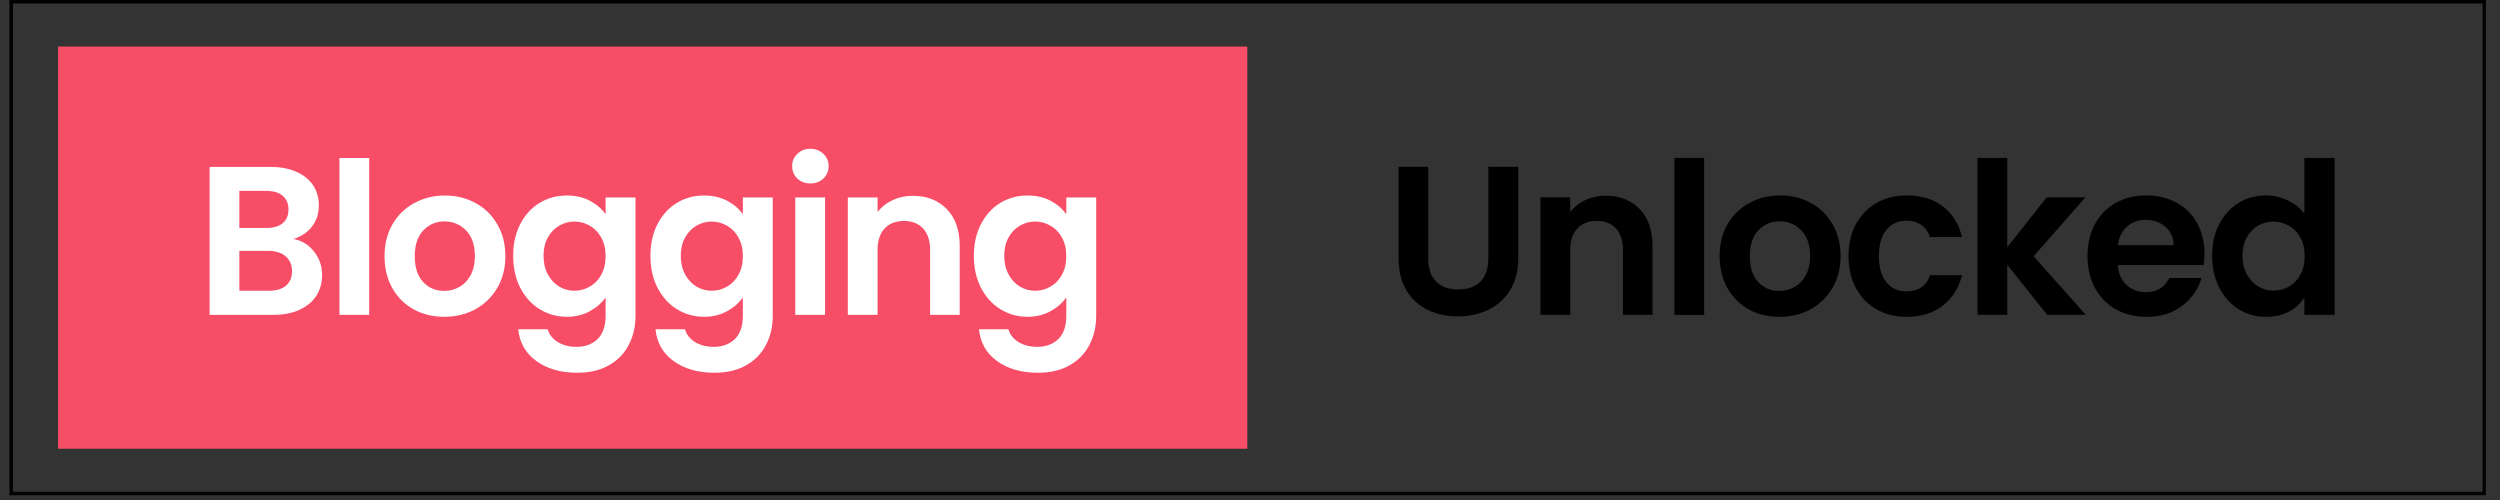
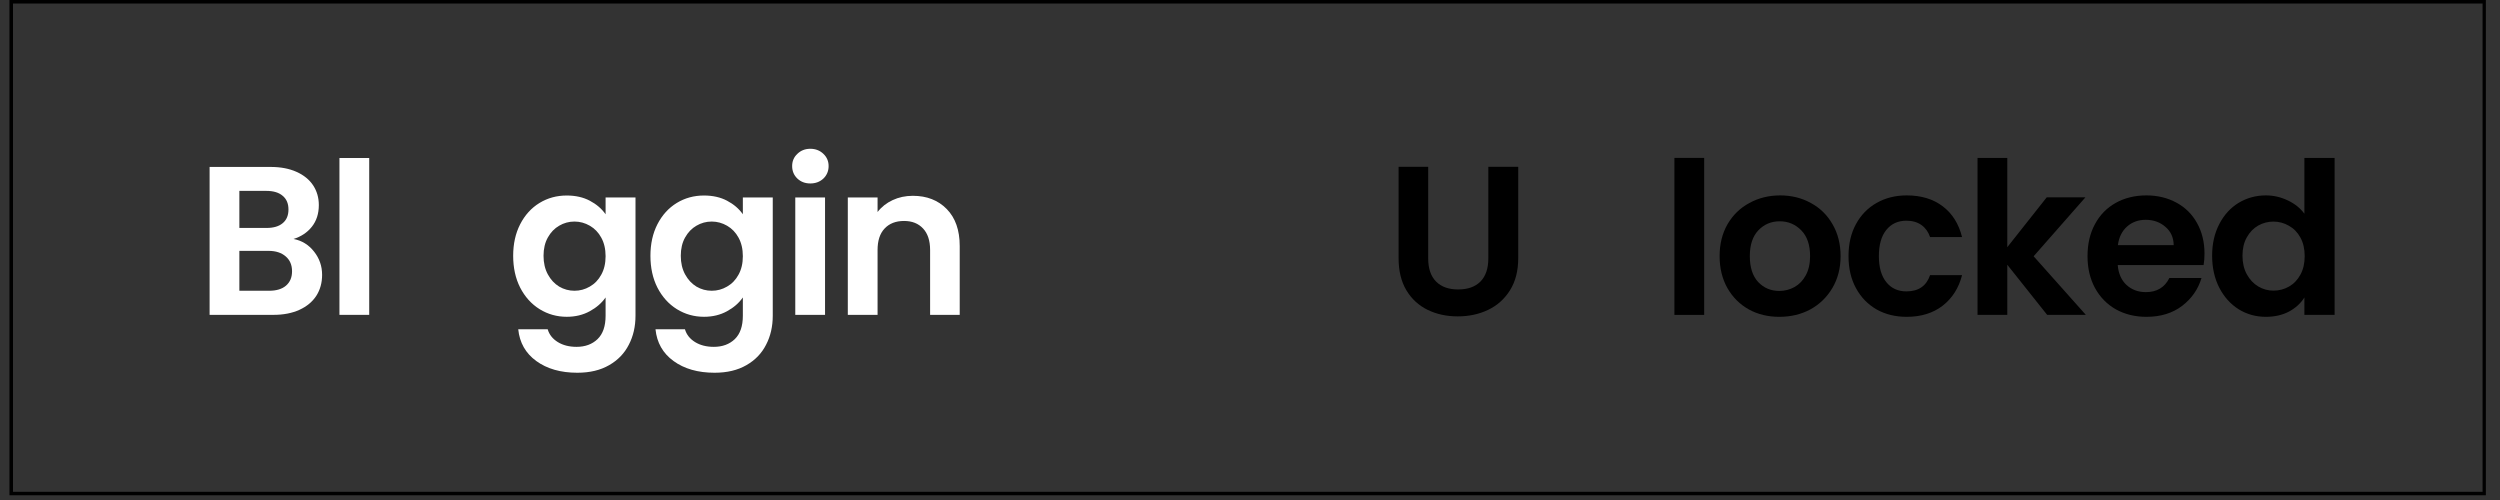
<svg xmlns="http://www.w3.org/2000/svg" width="350" zoomAndPan="magnify" viewBox="0 0 262.5 52.5" height="70" preserveAspectRatio="xMidYMid meet" version="1.2">
  <rect x="0" y="0" width="262.5" height="52.5" fill="#333333" stroke="none" />
  <defs>
    <clipPath id="c9ef5c4480">
      <path d="M 0.992 0 L 261.016 0 L 261.016 52.004 L 0.992 52.004 Z M 0.992 0 " />
    </clipPath>
    <clipPath id="aa5fe58cc4">
-       <path d="M 6.094 4.887 L 131 4.887 L 131 47.117 L 6.094 47.117 Z M 6.094 4.887 " />
-     </clipPath>
+       </clipPath>
  </defs>
  <g id="c6f09063ec">
    <g clip-rule="nonzero" clip-path="url(#c9ef5c4480)">
      <path style="fill:none;stroke-width:1;stroke-linecap:butt;stroke-linejoin:miter;stroke:#000000;stroke-opacity:1;stroke-miterlimit:4;" d="M 0.002 -0 L 350.002 -0 L 350.002 69.999 L 0.002 69.999 Z M 0.002 -0 " transform="matrix(0.743,0,0,0.743,0.991,0)" />
    </g>
    <g clip-rule="nonzero" clip-path="url(#aa5fe58cc4)">
      <path style=" stroke:none;fill-rule:nonzero;fill:#f74d67;fill-opacity:1;" d="M 6.094 4.887 L 130.969 4.887 L 130.969 47.117 L 6.094 47.117 Z M 6.094 4.887 " />
    </g>
    <g style="fill:#ffffff;fill-opacity:1;">
      <g transform="translate(20.477, 33.06)">
        <path style="stroke:none" d="M 10.344 -7.969 C 11.219 -7.801 11.938 -7.359 12.5 -6.641 C 13.062 -5.93 13.344 -5.117 13.344 -4.203 C 13.344 -3.367 13.141 -2.633 12.734 -2 C 12.328 -1.375 11.738 -0.883 10.969 -0.531 C 10.195 -0.176 9.285 0 8.234 0 L 1.531 0 L 1.531 -15.531 L 7.938 -15.531 C 8.988 -15.531 9.895 -15.359 10.656 -15.016 C 11.426 -14.672 12.008 -14.195 12.406 -13.594 C 12.801 -12.988 13 -12.301 13 -11.531 C 13 -10.625 12.754 -9.863 12.266 -9.25 C 11.785 -8.645 11.145 -8.219 10.344 -7.969 Z M 4.656 -9.125 L 7.5 -9.125 C 8.238 -9.125 8.805 -9.289 9.203 -9.625 C 9.609 -9.957 9.812 -10.438 9.812 -11.062 C 9.812 -11.688 9.609 -12.164 9.203 -12.5 C 8.805 -12.844 8.238 -13.016 7.5 -13.016 L 4.656 -13.016 Z M 7.781 -2.531 C 8.539 -2.531 9.129 -2.707 9.547 -3.062 C 9.973 -3.426 10.188 -3.93 10.188 -4.578 C 10.188 -5.242 9.961 -5.766 9.516 -6.141 C 9.078 -6.523 8.477 -6.719 7.719 -6.719 L 4.656 -6.719 L 4.656 -2.531 Z M 7.781 -2.531 " />
      </g>
    </g>
    <g style="fill:#ffffff;fill-opacity:1;">
      <g transform="translate(34.111, 33.06)">
        <path style="stroke:none" d="M 4.656 -16.469 L 4.656 0 L 1.531 0 L 1.531 -16.469 Z M 4.656 -16.469 " />
      </g>
    </g>
    <g style="fill:#ffffff;fill-opacity:1;">
      <g transform="translate(39.627, 33.06)">
-         <path style="stroke:none" d="M 7.016 0.203 C 5.828 0.203 4.754 -0.055 3.797 -0.578 C 2.848 -1.109 2.102 -1.852 1.562 -2.812 C 1.02 -3.781 0.75 -4.895 0.75 -6.156 C 0.75 -7.414 1.023 -8.531 1.578 -9.5 C 2.141 -10.469 2.898 -11.211 3.859 -11.734 C 4.828 -12.266 5.906 -12.531 7.094 -12.531 C 8.281 -12.531 9.352 -12.266 10.312 -11.734 C 11.281 -11.211 12.039 -10.469 12.594 -9.5 C 13.156 -8.531 13.438 -7.414 13.438 -6.156 C 13.438 -4.895 13.148 -3.781 12.578 -2.812 C 12.004 -1.852 11.234 -1.109 10.266 -0.578 C 9.297 -0.055 8.211 0.203 7.016 0.203 Z M 7.016 -2.516 C 7.578 -2.516 8.102 -2.648 8.594 -2.922 C 9.094 -3.203 9.488 -3.613 9.781 -4.156 C 10.082 -4.707 10.234 -5.375 10.234 -6.156 C 10.234 -7.332 9.926 -8.234 9.312 -8.859 C 8.695 -9.492 7.941 -9.812 7.047 -9.812 C 6.16 -9.812 5.414 -9.492 4.812 -8.859 C 4.219 -8.234 3.922 -7.332 3.922 -6.156 C 3.922 -4.988 4.211 -4.086 4.797 -3.453 C 5.379 -2.828 6.117 -2.516 7.016 -2.516 Z M 7.016 -2.516 " />
-       </g>
+         </g>
    </g>
    <g style="fill:#ffffff;fill-opacity:1;">
      <g transform="translate(53.149, 33.06)">
        <path style="stroke:none" d="M 6.359 -12.531 C 7.285 -12.531 8.094 -12.348 8.781 -11.984 C 9.477 -11.617 10.031 -11.145 10.438 -10.562 L 10.438 -12.328 L 13.578 -12.328 L 13.578 0.094 C 13.578 1.227 13.344 2.242 12.875 3.141 C 12.414 4.047 11.727 4.758 10.812 5.281 C 9.895 5.812 8.781 6.078 7.469 6.078 C 5.719 6.078 4.281 5.664 3.156 4.844 C 2.039 4.031 1.41 2.922 1.266 1.516 L 4.359 1.516 C 4.523 2.078 4.879 2.523 5.422 2.859 C 5.961 3.191 6.617 3.359 7.391 3.359 C 8.297 3.359 9.031 3.086 9.594 2.547 C 10.156 2.004 10.438 1.188 10.438 0.094 L 10.438 -1.828 C 10.031 -1.242 9.473 -0.758 8.766 -0.375 C 8.066 0.008 7.266 0.203 6.359 0.203 C 5.328 0.203 4.379 -0.062 3.516 -0.594 C 2.648 -1.133 1.969 -1.891 1.469 -2.859 C 0.977 -3.828 0.734 -4.941 0.734 -6.203 C 0.734 -7.453 0.977 -8.555 1.469 -9.516 C 1.969 -10.484 2.645 -11.227 3.5 -11.75 C 4.352 -12.27 5.305 -12.531 6.359 -12.531 Z M 10.438 -6.156 C 10.438 -6.914 10.285 -7.566 9.984 -8.109 C 9.691 -8.648 9.289 -9.066 8.781 -9.359 C 8.281 -9.648 7.742 -9.797 7.172 -9.797 C 6.586 -9.797 6.051 -9.648 5.562 -9.359 C 5.07 -9.078 4.676 -8.664 4.375 -8.125 C 4.07 -7.582 3.922 -6.941 3.922 -6.203 C 3.922 -5.461 4.07 -4.812 4.375 -4.25 C 4.676 -3.695 5.07 -3.27 5.562 -2.969 C 6.062 -2.676 6.598 -2.531 7.172 -2.531 C 7.742 -2.531 8.281 -2.676 8.781 -2.969 C 9.289 -3.258 9.691 -3.676 9.984 -4.219 C 10.285 -4.758 10.438 -5.406 10.438 -6.156 Z M 10.438 -6.156 " />
      </g>
    </g>
    <g style="fill:#ffffff;fill-opacity:1;">
      <g transform="translate(67.561, 33.06)">
        <path style="stroke:none" d="M 6.359 -12.531 C 7.285 -12.531 8.094 -12.348 8.781 -11.984 C 9.477 -11.617 10.031 -11.145 10.438 -10.562 L 10.438 -12.328 L 13.578 -12.328 L 13.578 0.094 C 13.578 1.227 13.344 2.242 12.875 3.141 C 12.414 4.047 11.727 4.758 10.812 5.281 C 9.895 5.812 8.781 6.078 7.469 6.078 C 5.719 6.078 4.281 5.664 3.156 4.844 C 2.039 4.031 1.41 2.922 1.266 1.516 L 4.359 1.516 C 4.523 2.078 4.879 2.523 5.422 2.859 C 5.961 3.191 6.617 3.359 7.391 3.359 C 8.297 3.359 9.031 3.086 9.594 2.547 C 10.156 2.004 10.438 1.188 10.438 0.094 L 10.438 -1.828 C 10.031 -1.242 9.473 -0.758 8.766 -0.375 C 8.066 0.008 7.266 0.203 6.359 0.203 C 5.328 0.203 4.379 -0.062 3.516 -0.594 C 2.648 -1.133 1.969 -1.891 1.469 -2.859 C 0.977 -3.828 0.734 -4.941 0.734 -6.203 C 0.734 -7.453 0.977 -8.555 1.469 -9.516 C 1.969 -10.484 2.645 -11.227 3.5 -11.75 C 4.352 -12.27 5.305 -12.531 6.359 -12.531 Z M 10.438 -6.156 C 10.438 -6.914 10.285 -7.566 9.984 -8.109 C 9.691 -8.648 9.289 -9.066 8.781 -9.359 C 8.281 -9.648 7.742 -9.797 7.172 -9.797 C 6.586 -9.797 6.051 -9.648 5.562 -9.359 C 5.07 -9.078 4.676 -8.664 4.375 -8.125 C 4.07 -7.582 3.922 -6.941 3.922 -6.203 C 3.922 -5.461 4.07 -4.812 4.375 -4.25 C 4.676 -3.695 5.07 -3.27 5.562 -2.969 C 6.062 -2.676 6.598 -2.531 7.172 -2.531 C 7.742 -2.531 8.281 -2.676 8.781 -2.969 C 9.289 -3.258 9.691 -3.676 9.984 -4.219 C 10.285 -4.758 10.438 -5.406 10.438 -6.156 Z M 10.438 -6.156 " />
      </g>
    </g>
    <g style="fill:#ffffff;fill-opacity:1;">
      <g transform="translate(81.973, 33.06)">
        <path style="stroke:none" d="M 3.109 -13.797 C 2.566 -13.797 2.113 -13.969 1.75 -14.312 C 1.383 -14.664 1.203 -15.102 1.203 -15.625 C 1.203 -16.133 1.383 -16.562 1.75 -16.906 C 2.113 -17.258 2.566 -17.438 3.109 -17.438 C 3.66 -17.438 4.117 -17.258 4.484 -16.906 C 4.848 -16.562 5.031 -16.133 5.031 -15.625 C 5.031 -15.102 4.848 -14.664 4.484 -14.312 C 4.117 -13.969 3.66 -13.797 3.109 -13.797 Z M 4.656 -12.328 L 4.656 0 L 1.531 0 L 1.531 -12.328 Z M 4.656 -12.328 " />
      </g>
    </g>
    <g style="fill:#ffffff;fill-opacity:1;">
      <g transform="translate(87.489, 33.06)">
        <path style="stroke:none" d="M 8.359 -12.5 C 9.828 -12.5 11.016 -12.035 11.922 -11.109 C 12.828 -10.18 13.281 -8.891 13.281 -7.234 L 13.281 0 L 10.172 0 L 10.172 -6.812 C 10.172 -7.789 9.926 -8.539 9.438 -9.062 C 8.945 -9.594 8.281 -9.859 7.438 -9.859 C 6.57 -9.859 5.891 -9.594 5.391 -9.062 C 4.898 -8.539 4.656 -7.789 4.656 -6.812 L 4.656 0 L 1.531 0 L 1.531 -12.328 L 4.656 -12.328 L 4.656 -10.797 C 5.062 -11.328 5.586 -11.742 6.234 -12.047 C 6.879 -12.348 7.586 -12.5 8.359 -12.5 Z M 8.359 -12.5 " />
      </g>
    </g>
    <g style="fill:#ffffff;fill-opacity:1;">
      <g transform="translate(101.523, 33.06)">
-         <path style="stroke:none" d="M 6.359 -12.531 C 7.285 -12.531 8.094 -12.348 8.781 -11.984 C 9.477 -11.617 10.031 -11.145 10.438 -10.562 L 10.438 -12.328 L 13.578 -12.328 L 13.578 0.094 C 13.578 1.227 13.344 2.242 12.875 3.141 C 12.414 4.047 11.727 4.758 10.812 5.281 C 9.895 5.812 8.781 6.078 7.469 6.078 C 5.719 6.078 4.281 5.664 3.156 4.844 C 2.039 4.031 1.41 2.922 1.266 1.516 L 4.359 1.516 C 4.523 2.078 4.879 2.523 5.422 2.859 C 5.961 3.191 6.617 3.359 7.391 3.359 C 8.297 3.359 9.031 3.086 9.594 2.547 C 10.156 2.004 10.438 1.188 10.438 0.094 L 10.438 -1.828 C 10.031 -1.242 9.473 -0.758 8.766 -0.375 C 8.066 0.008 7.266 0.203 6.359 0.203 C 5.328 0.203 4.379 -0.062 3.516 -0.594 C 2.648 -1.133 1.969 -1.891 1.469 -2.859 C 0.977 -3.828 0.734 -4.941 0.734 -6.203 C 0.734 -7.453 0.977 -8.555 1.469 -9.516 C 1.969 -10.484 2.645 -11.227 3.5 -11.75 C 4.352 -12.27 5.305 -12.531 6.359 -12.531 Z M 10.438 -6.156 C 10.438 -6.914 10.285 -7.566 9.984 -8.109 C 9.691 -8.648 9.289 -9.066 8.781 -9.359 C 8.281 -9.648 7.742 -9.797 7.172 -9.797 C 6.586 -9.797 6.051 -9.648 5.562 -9.359 C 5.07 -9.078 4.676 -8.664 4.375 -8.125 C 4.07 -7.582 3.922 -6.941 3.922 -6.203 C 3.922 -5.461 4.07 -4.812 4.375 -4.25 C 4.676 -3.695 5.07 -3.27 5.562 -2.969 C 6.062 -2.676 6.598 -2.531 7.172 -2.531 C 7.742 -2.531 8.281 -2.676 8.781 -2.969 C 9.289 -3.258 9.691 -3.676 9.984 -4.219 C 10.285 -4.758 10.438 -5.406 10.438 -6.156 Z M 10.438 -6.156 " />
-       </g>
+         </g>
    </g>
    <g style="fill:#000000;fill-opacity:1;">
      <g transform="translate(145.352, 33.064)">
        <path style="stroke:none" d="M 4.609 -15.547 L 4.609 -5.922 C 4.609 -4.867 4.883 -4.062 5.438 -3.5 C 5.988 -2.945 6.758 -2.672 7.75 -2.672 C 8.758 -2.672 9.539 -2.945 10.094 -3.5 C 10.645 -4.062 10.922 -4.867 10.922 -5.922 L 10.922 -15.547 L 14.062 -15.547 L 14.062 -5.953 C 14.062 -4.629 13.773 -3.508 13.203 -2.594 C 12.629 -1.676 11.863 -0.988 10.906 -0.531 C 9.945 -0.07 8.879 0.156 7.703 0.156 C 6.547 0.156 5.492 -0.07 4.547 -0.531 C 3.609 -0.988 2.863 -1.676 2.312 -2.594 C 1.77 -3.508 1.5 -4.629 1.5 -5.953 L 1.5 -15.547 Z M 4.609 -15.547 " />
      </g>
    </g>
    <g style="fill:#000000;fill-opacity:1;">
      <g transform="translate(160.218, 33.064)">
-         <path style="stroke:none" d="M 8.375 -12.516 C 9.844 -12.516 11.031 -12.051 11.938 -11.125 C 12.844 -10.195 13.297 -8.898 13.297 -7.234 L 13.297 0 L 10.188 0 L 10.188 -6.812 C 10.188 -7.789 9.941 -8.547 9.453 -9.078 C 8.961 -9.609 8.289 -9.875 7.438 -9.875 C 6.582 -9.875 5.906 -9.609 5.406 -9.078 C 4.906 -8.547 4.656 -7.789 4.656 -6.812 L 4.656 0 L 1.531 0 L 1.531 -12.344 L 4.656 -12.344 L 4.656 -10.812 C 5.07 -11.344 5.602 -11.758 6.25 -12.062 C 6.895 -12.363 7.602 -12.516 8.375 -12.516 Z M 8.375 -12.516 " />
-       </g>
+         </g>
    </g>
    <g style="fill:#000000;fill-opacity:1;">
      <g transform="translate(174.282, 33.064)">
        <path style="stroke:none" d="M 4.656 -16.484 L 4.656 0 L 1.531 0 L 1.531 -16.484 Z M 4.656 -16.484 " />
      </g>
    </g>
    <g style="fill:#000000;fill-opacity:1;">
      <g transform="translate(179.809, 33.064)">
        <path style="stroke:none" d="M 7.016 0.203 C 5.828 0.203 4.758 -0.055 3.812 -0.578 C 2.863 -1.109 2.113 -1.859 1.562 -2.828 C 1.02 -3.797 0.75 -4.91 0.75 -6.172 C 0.75 -7.43 1.023 -8.547 1.578 -9.516 C 2.141 -10.484 2.906 -11.227 3.875 -11.75 C 4.844 -12.281 5.922 -12.547 7.109 -12.547 C 8.297 -12.547 9.367 -12.281 10.328 -11.75 C 11.297 -11.227 12.055 -10.484 12.609 -9.516 C 13.172 -8.547 13.453 -7.43 13.453 -6.172 C 13.453 -4.91 13.164 -3.797 12.594 -2.828 C 12.02 -1.859 11.25 -1.109 10.281 -0.578 C 9.312 -0.055 8.223 0.203 7.016 0.203 Z M 7.016 -2.516 C 7.578 -2.516 8.109 -2.648 8.609 -2.922 C 9.109 -3.203 9.504 -3.613 9.797 -4.156 C 10.098 -4.707 10.25 -5.379 10.25 -6.172 C 10.25 -7.348 9.941 -8.25 9.328 -8.875 C 8.711 -9.508 7.957 -9.828 7.062 -9.828 C 6.164 -9.828 5.414 -9.508 4.812 -8.875 C 4.219 -8.25 3.922 -7.348 3.922 -6.172 C 3.922 -4.992 4.211 -4.086 4.797 -3.453 C 5.391 -2.828 6.129 -2.516 7.016 -2.516 Z M 7.016 -2.516 " />
      </g>
    </g>
    <g style="fill:#000000;fill-opacity:1;">
      <g transform="translate(193.36, 33.064)">
        <path style="stroke:none" d="M 0.734 -6.172 C 0.734 -7.453 0.992 -8.57 1.516 -9.531 C 2.035 -10.488 2.754 -11.227 3.672 -11.75 C 4.598 -12.281 5.656 -12.547 6.844 -12.547 C 8.375 -12.547 9.641 -12.16 10.641 -11.391 C 11.641 -10.629 12.312 -9.555 12.656 -8.172 L 9.297 -8.172 C 9.117 -8.711 8.816 -9.133 8.391 -9.438 C 7.961 -9.738 7.438 -9.891 6.812 -9.891 C 5.926 -9.891 5.223 -9.566 4.703 -8.922 C 4.18 -8.273 3.922 -7.359 3.922 -6.172 C 3.922 -4.992 4.18 -4.082 4.703 -3.438 C 5.223 -2.789 5.926 -2.469 6.812 -2.469 C 8.082 -2.469 8.91 -3.035 9.297 -4.172 L 12.656 -4.172 C 12.312 -2.828 11.633 -1.758 10.625 -0.969 C 9.613 -0.188 8.352 0.203 6.844 0.203 C 5.656 0.203 4.598 -0.055 3.672 -0.578 C 2.754 -1.109 2.035 -1.852 1.516 -2.812 C 0.992 -3.77 0.734 -4.891 0.734 -6.172 Z M 0.734 -6.172 " />
      </g>
    </g>
    <g style="fill:#000000;fill-opacity:1;">
      <g transform="translate(206.109, 33.064)">
        <path style="stroke:none" d="M 8.844 0 L 4.656 -5.266 L 4.656 0 L 1.531 0 L 1.531 -16.484 L 4.656 -16.484 L 4.656 -7.109 L 8.797 -12.344 L 12.859 -12.344 L 7.422 -6.156 L 12.906 0 Z M 8.844 0 " />
      </g>
    </g>
    <g style="fill:#000000;fill-opacity:1;">
      <g transform="translate(218.456, 33.064)">
        <path style="stroke:none" d="M 13.016 -6.438 C 13.016 -5.988 12.984 -5.586 12.922 -5.234 L 3.906 -5.234 C 3.977 -4.348 4.285 -3.648 4.828 -3.141 C 5.379 -2.641 6.055 -2.391 6.859 -2.391 C 8.016 -2.391 8.836 -2.883 9.328 -3.875 L 12.703 -3.875 C 12.348 -2.688 11.664 -1.707 10.656 -0.938 C 9.645 -0.176 8.398 0.203 6.922 0.203 C 5.734 0.203 4.664 -0.055 3.719 -0.578 C 2.781 -1.109 2.047 -1.859 1.516 -2.828 C 0.992 -3.797 0.734 -4.91 0.734 -6.172 C 0.734 -7.453 0.992 -8.57 1.516 -9.531 C 2.035 -10.5 2.766 -11.242 3.703 -11.766 C 4.641 -12.285 5.711 -12.547 6.922 -12.547 C 8.098 -12.547 9.148 -12.289 10.078 -11.781 C 11.004 -11.281 11.723 -10.566 12.234 -9.641 C 12.754 -8.711 13.016 -7.645 13.016 -6.438 Z M 9.781 -7.328 C 9.77 -8.129 9.477 -8.77 8.906 -9.25 C 8.344 -9.738 7.656 -9.984 6.844 -9.984 C 6.07 -9.984 5.422 -9.75 4.891 -9.281 C 4.359 -8.812 4.035 -8.16 3.922 -7.328 Z M 9.781 -7.328 " />
      </g>
    </g>
    <g style="fill:#000000;fill-opacity:1;">
      <g transform="translate(231.539, 33.064)">
        <path style="stroke:none" d="M 0.734 -6.219 C 0.734 -7.469 0.984 -8.57 1.484 -9.531 C 1.984 -10.5 2.66 -11.242 3.516 -11.766 C 4.379 -12.285 5.336 -12.547 6.391 -12.547 C 7.191 -12.547 7.957 -12.367 8.688 -12.016 C 9.414 -11.672 9.992 -11.207 10.422 -10.625 L 10.422 -16.484 L 13.594 -16.484 L 13.594 0 L 10.422 0 L 10.422 -1.828 C 10.035 -1.211 9.492 -0.719 8.797 -0.344 C 8.098 0.02 7.289 0.203 6.375 0.203 C 5.332 0.203 4.379 -0.062 3.516 -0.594 C 2.66 -1.133 1.984 -1.891 1.484 -2.859 C 0.984 -3.836 0.734 -4.957 0.734 -6.219 Z M 10.453 -6.172 C 10.453 -6.93 10.301 -7.582 10 -8.125 C 9.707 -8.664 9.305 -9.078 8.797 -9.359 C 8.297 -9.648 7.754 -9.797 7.172 -9.797 C 6.598 -9.797 6.062 -9.656 5.562 -9.375 C 5.07 -9.094 4.676 -8.68 4.375 -8.141 C 4.07 -7.598 3.922 -6.957 3.922 -6.219 C 3.922 -5.477 4.07 -4.828 4.375 -4.266 C 4.676 -3.711 5.078 -3.285 5.578 -2.984 C 6.078 -2.691 6.609 -2.547 7.172 -2.547 C 7.754 -2.547 8.297 -2.688 8.797 -2.969 C 9.305 -3.258 9.707 -3.676 10 -4.219 C 10.301 -4.758 10.453 -5.41 10.453 -6.172 Z M 10.453 -6.172 " />
      </g>
    </g>
  </g>
</svg>